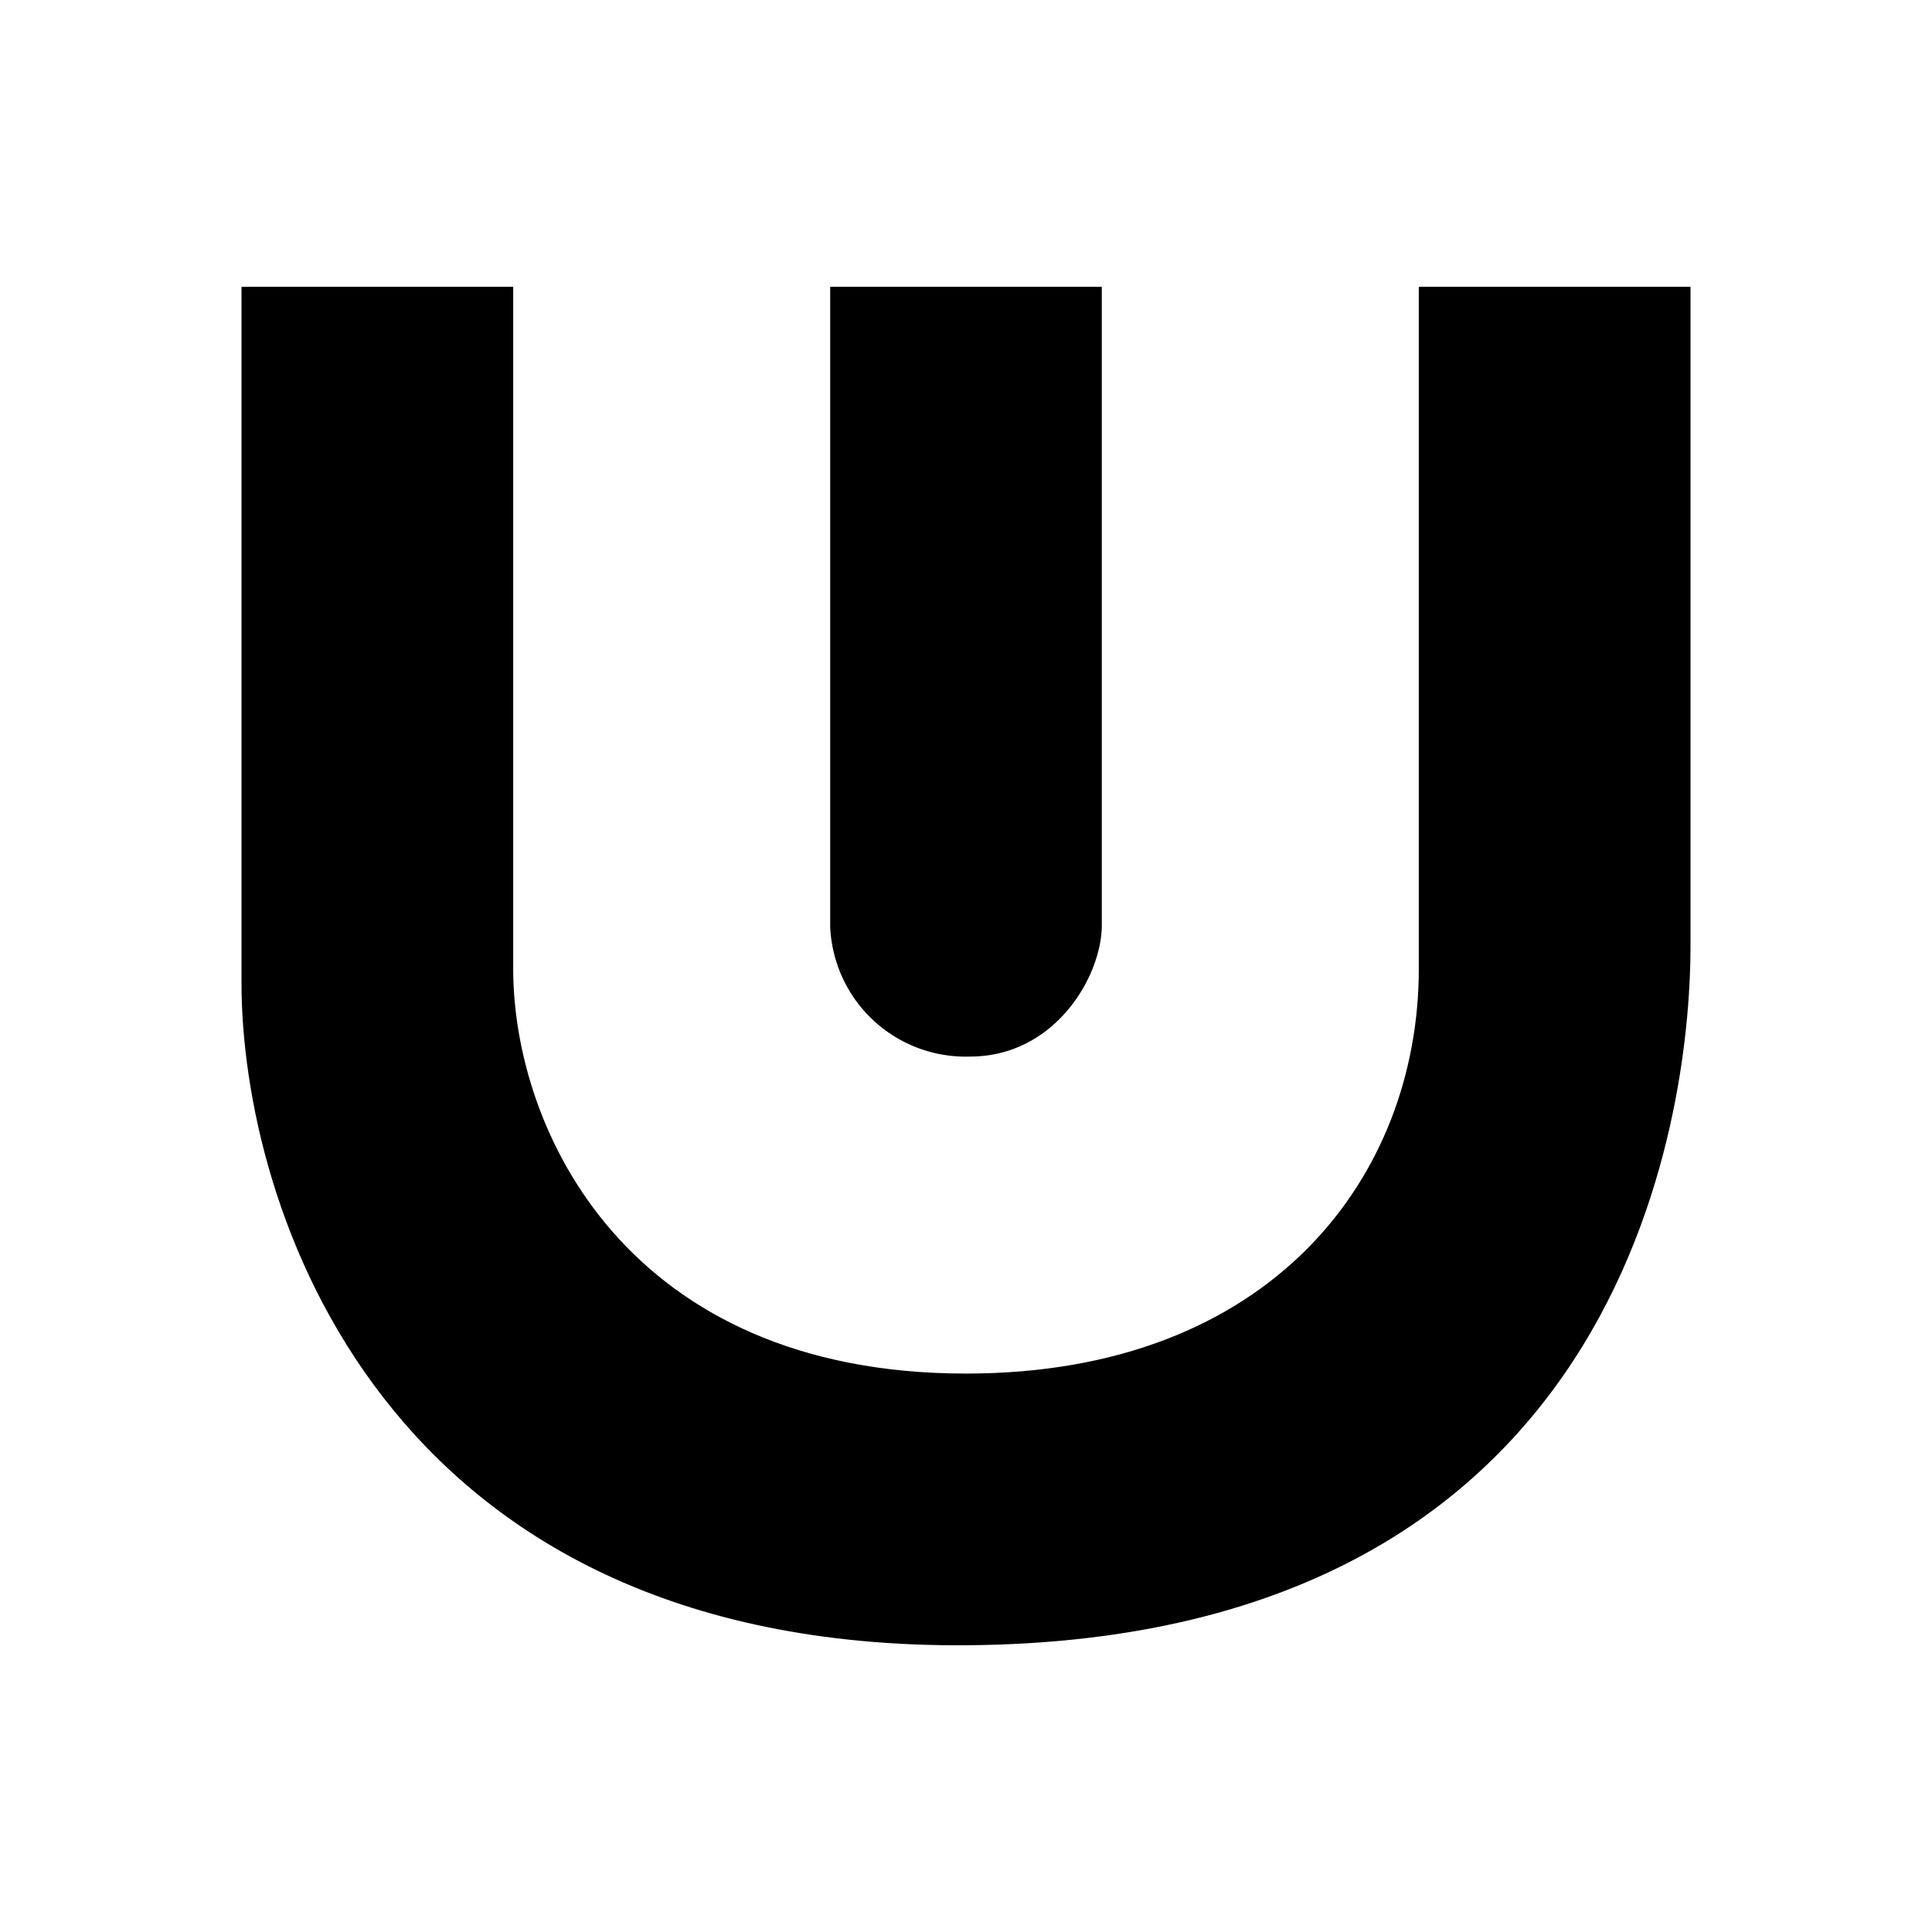
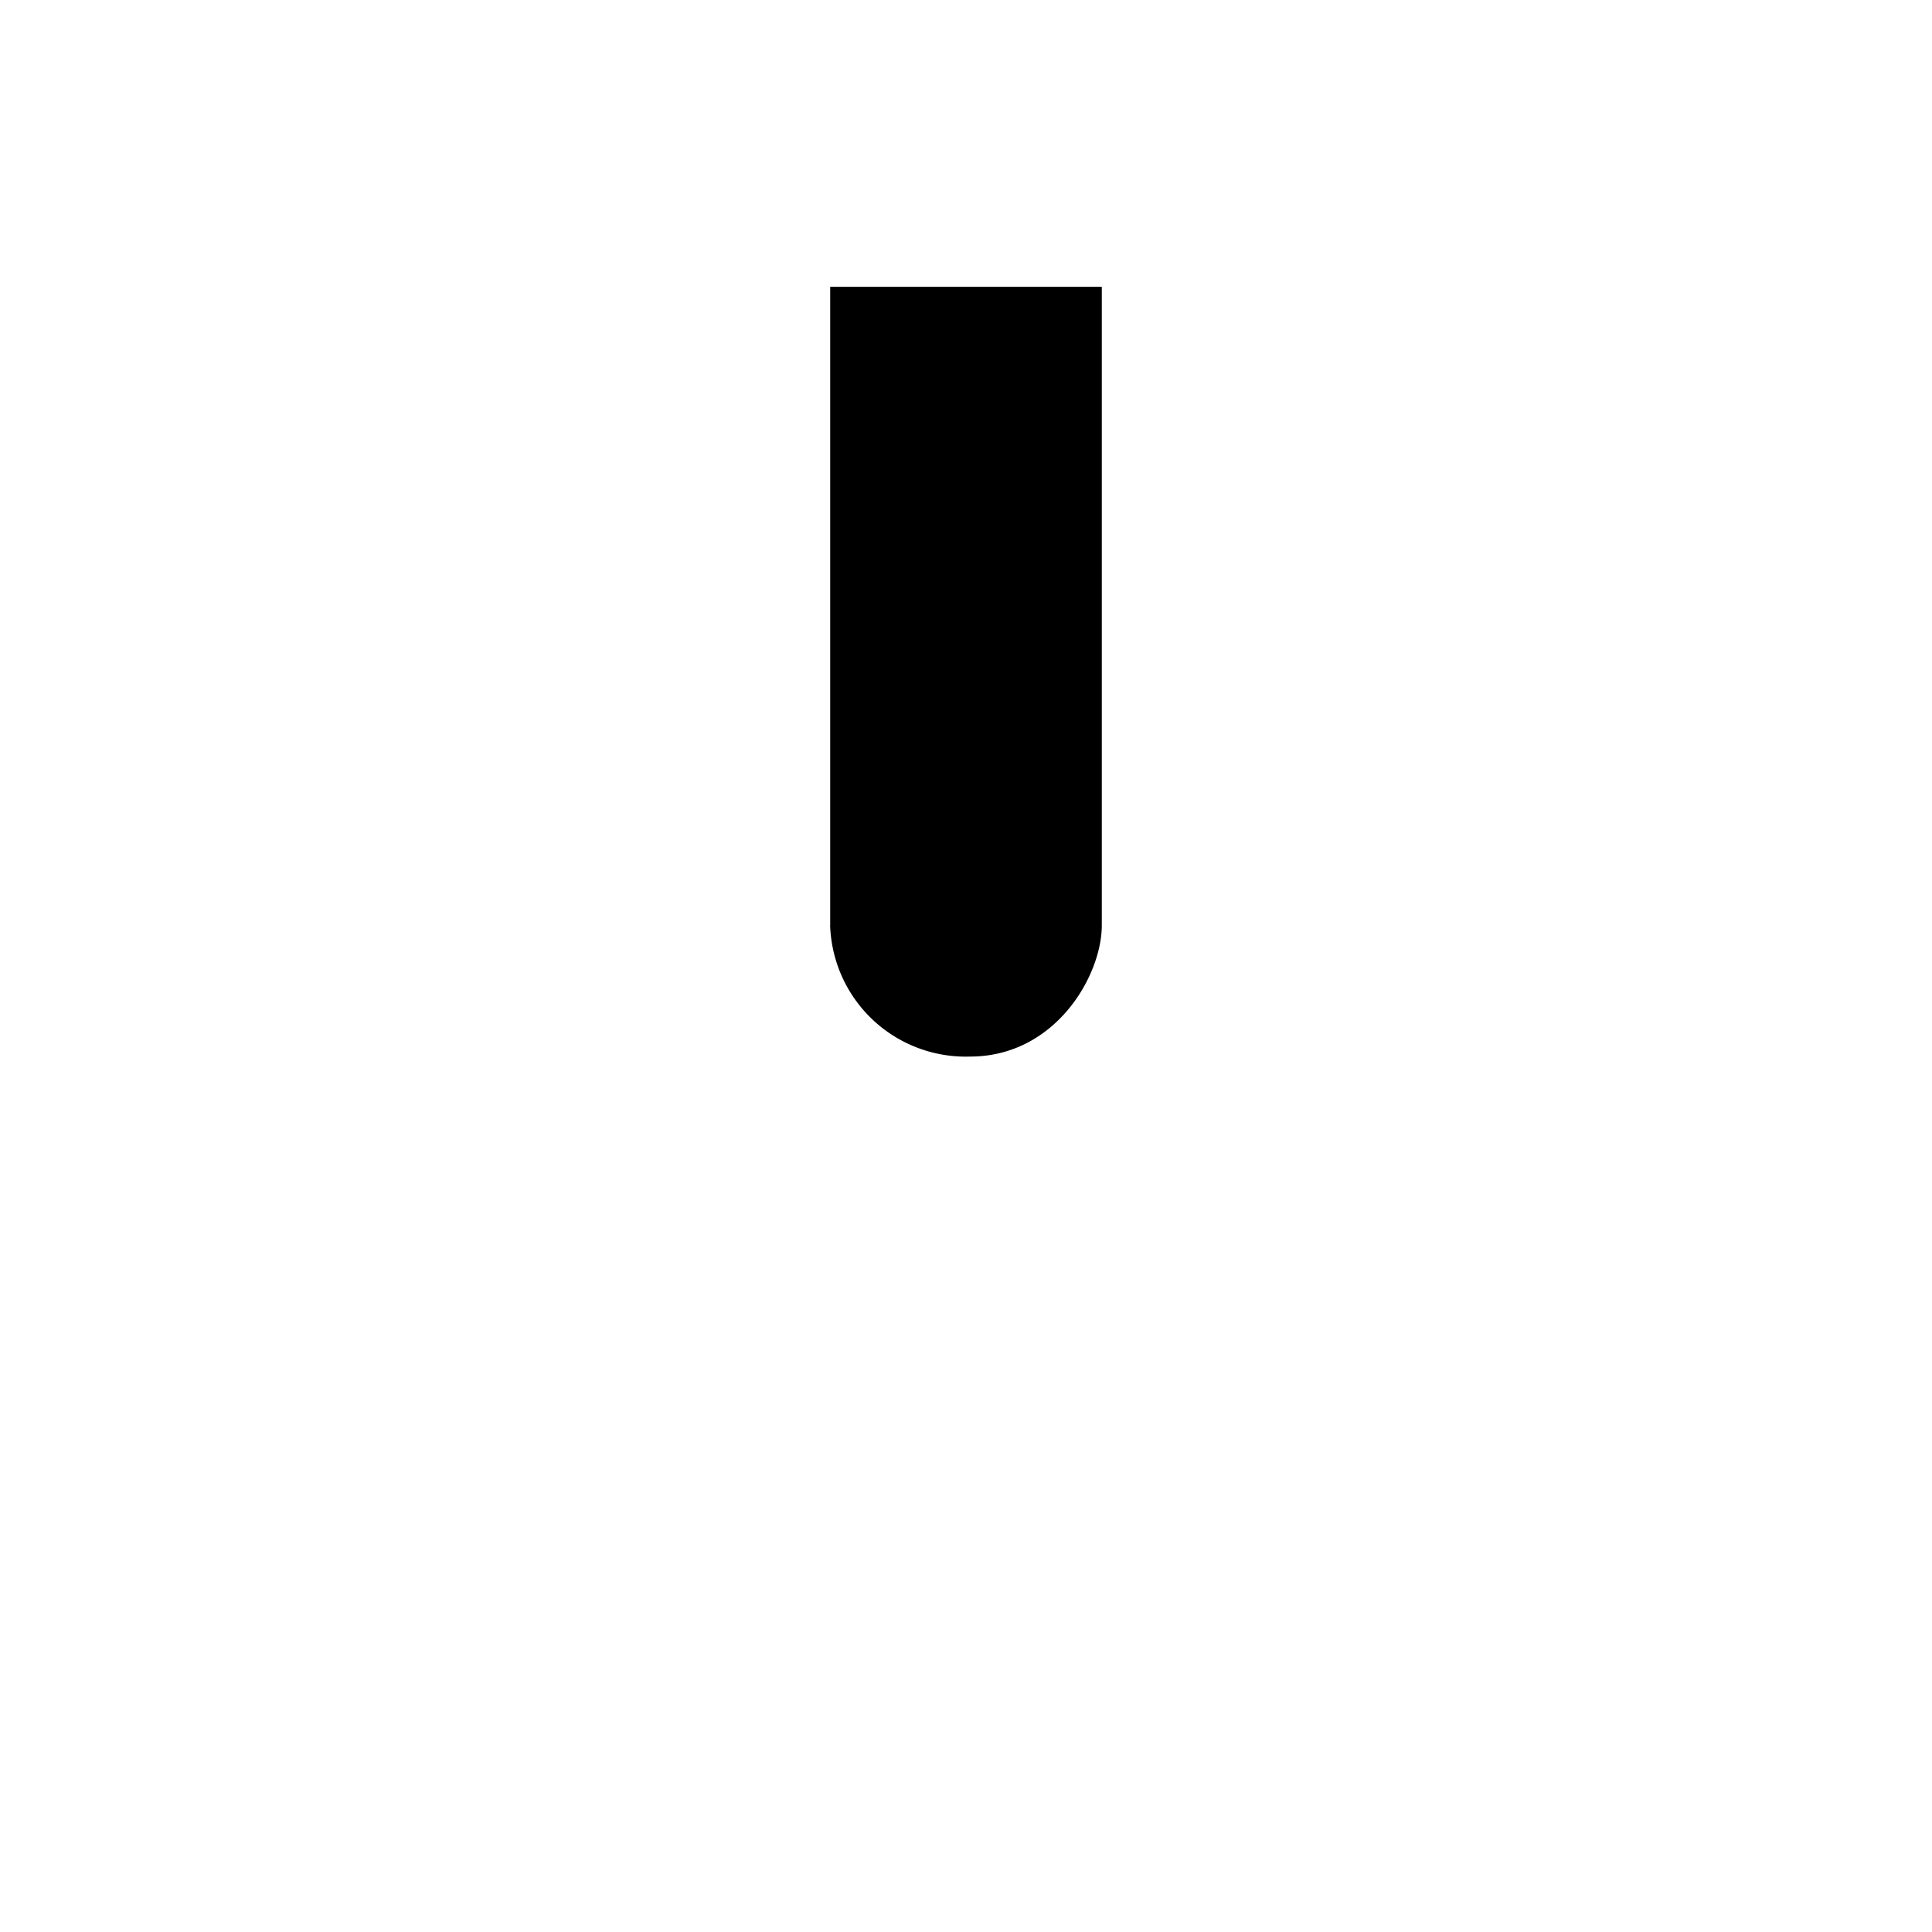
<svg xmlns="http://www.w3.org/2000/svg" width="1em" height="1em" viewBox="0 0 24 24">
  <path fill="currentColor" d="M10.313 11.494V3.563h3.374v7.93c0 .63-.579 1.632-1.636 1.632a1.685 1.685 0 0 1-1.59-.99a1.7 1.7 0 0 1-.149-.641" />
-   <path fill="currentColor" d="M3 12.208V3.563h3.375v8.47c0 2.009 1.417 5.03 5.625 5.03c3.803 0 5.625-2.459 5.625-5.03v-8.47H21v8.2c0 1.728-.585 8.618-9 8.675c-7.284.05-9-5.49-9-8.23" />
</svg>